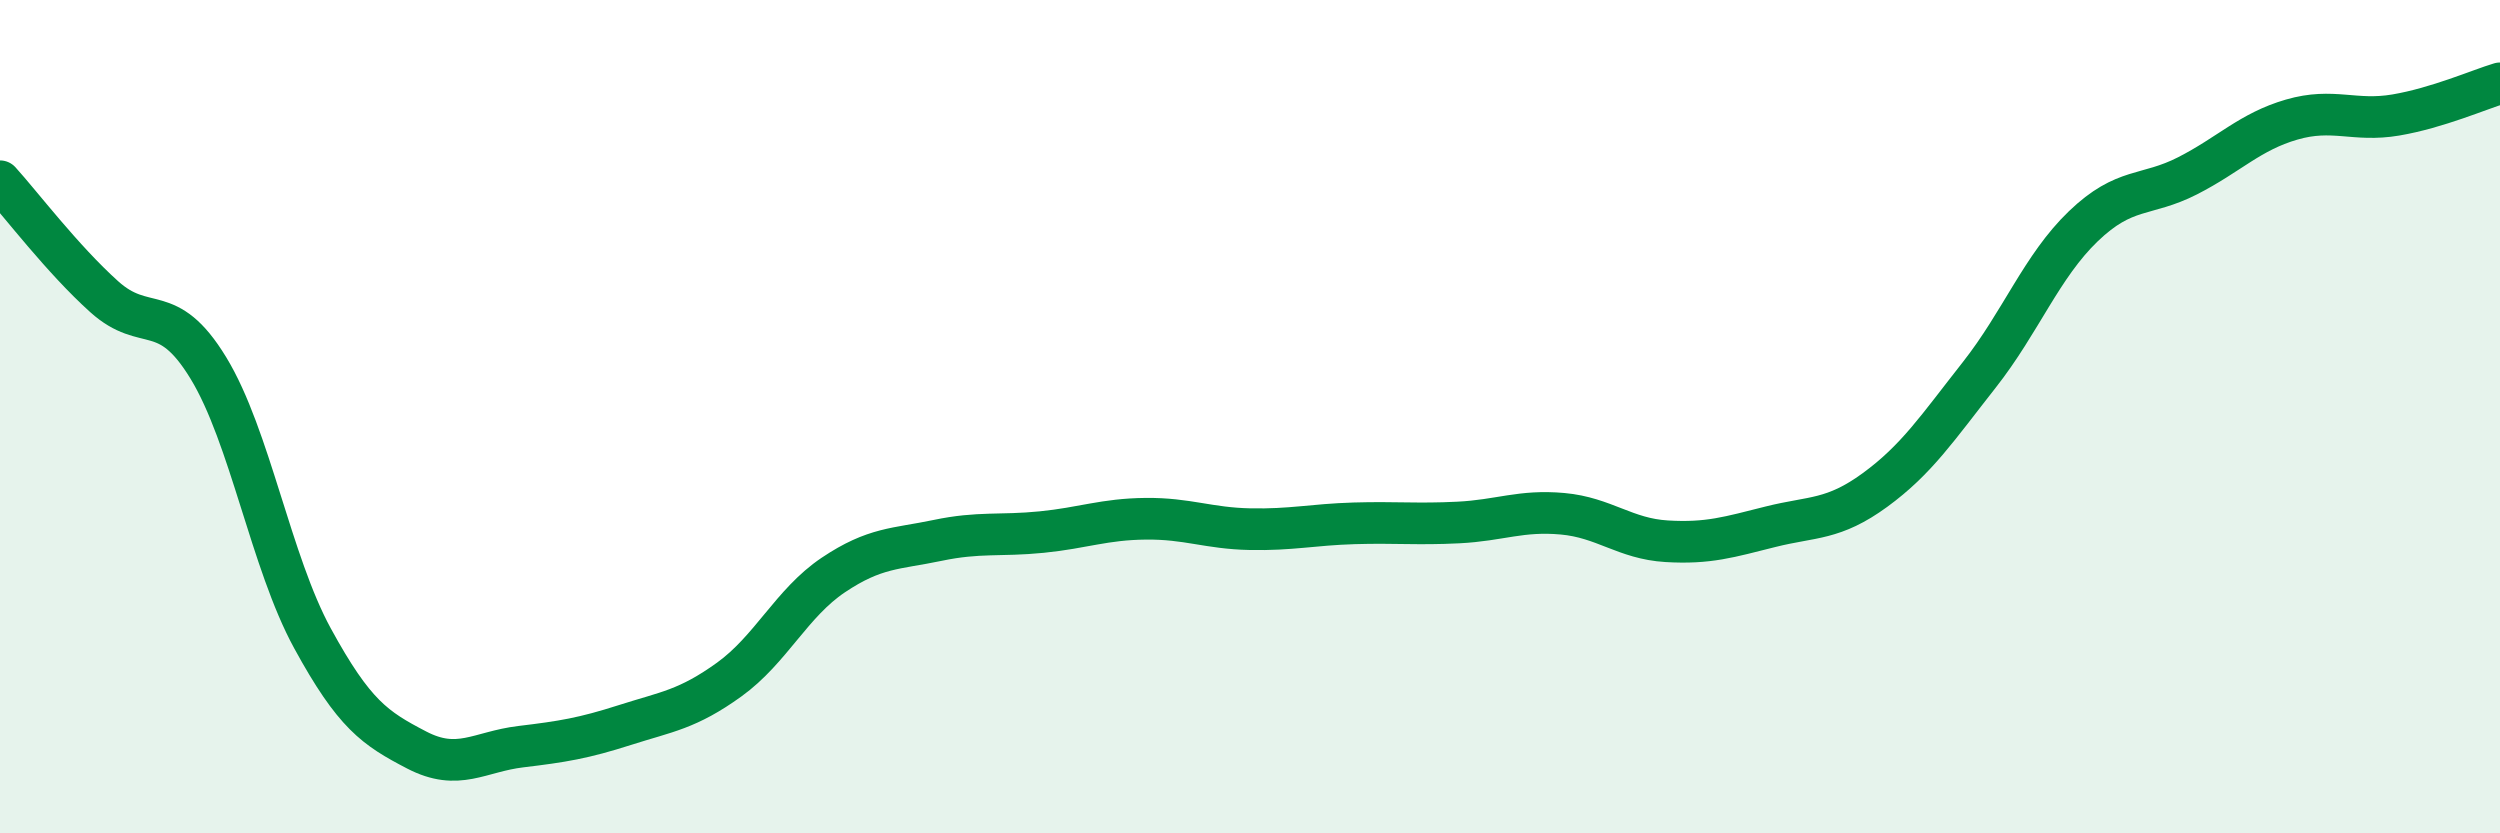
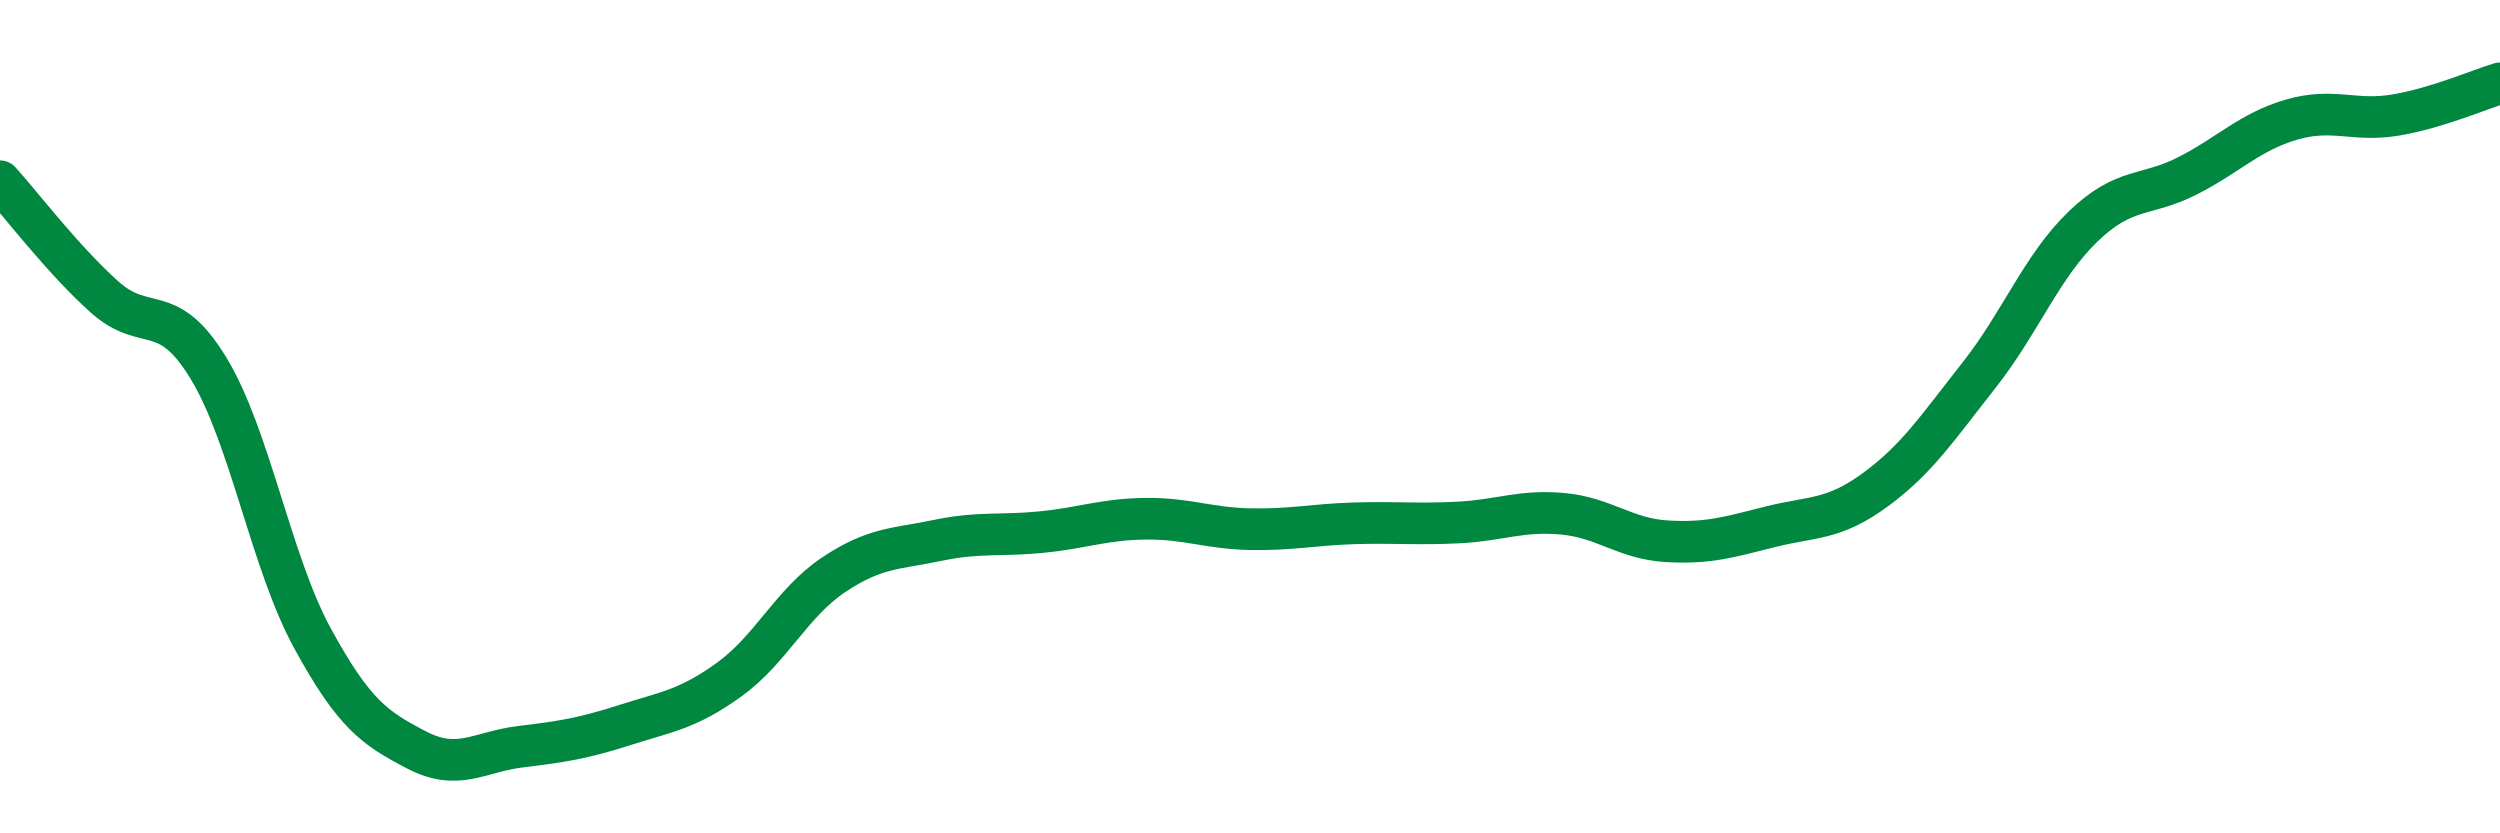
<svg xmlns="http://www.w3.org/2000/svg" width="60" height="20" viewBox="0 0 60 20">
-   <path d="M 0,4.35 C 0.5,4.9 1.5,6.22 2.5,7.12 C 3.5,8.02 4,7.19 5,8.83 C 6,10.47 6.5,13.49 7.5,15.32 C 8.5,17.15 9,17.48 10,18 C 11,18.52 11.5,18.04 12.5,17.92 C 13.5,17.8 14,17.72 15,17.4 C 16,17.08 16.5,17.03 17.5,16.31 C 18.5,15.59 19,14.47 20,13.8 C 21,13.13 21.5,13.18 22.5,12.97 C 23.5,12.76 24,12.87 25,12.77 C 26,12.67 26.5,12.46 27.5,12.45 C 28.5,12.44 29,12.68 30,12.7 C 31,12.72 31.5,12.59 32.5,12.56 C 33.5,12.53 34,12.59 35,12.54 C 36,12.49 36.5,12.24 37.5,12.33 C 38.5,12.42 39,12.93 40,12.99 C 41,13.05 41.5,12.89 42.5,12.64 C 43.5,12.39 44,12.49 45,11.76 C 46,11.03 46.5,10.27 47.5,9 C 48.5,7.73 49,6.39 50,5.43 C 51,4.47 51.5,4.73 52.5,4.22 C 53.5,3.71 54,3.16 55,2.87 C 56,2.58 56.5,2.93 57.5,2.76 C 58.5,2.59 59.5,2.15 60,2L60 20L0 20Z" fill="#008740" opacity="0.1" stroke-linecap="round" stroke-linejoin="round" />
  <path d="M 0,4.35 C 0.5,4.9 1.5,6.22 2.5,7.12 C 3.5,8.02 4,7.19 5,8.83 C 6,10.47 6.5,13.49 7.5,15.32 C 8.5,17.15 9,17.48 10,18 C 11,18.52 11.5,18.04 12.5,17.92 C 13.5,17.8 14,17.72 15,17.4 C 16,17.08 16.5,17.03 17.5,16.31 C 18.5,15.59 19,14.47 20,13.8 C 21,13.13 21.5,13.18 22.5,12.97 C 23.5,12.76 24,12.87 25,12.77 C 26,12.67 26.5,12.46 27.5,12.45 C 28.5,12.44 29,12.68 30,12.7 C 31,12.72 31.5,12.59 32.5,12.56 C 33.5,12.53 34,12.59 35,12.54 C 36,12.49 36.5,12.24 37.5,12.33 C 38.5,12.42 39,12.93 40,12.99 C 41,13.05 41.5,12.89 42.5,12.64 C 43.5,12.39 44,12.49 45,11.76 C 46,11.03 46.5,10.27 47.5,9 C 48.5,7.73 49,6.39 50,5.43 C 51,4.47 51.5,4.73 52.5,4.22 C 53.5,3.71 54,3.16 55,2.87 C 56,2.58 56.5,2.93 57.5,2.76 C 58.5,2.59 59.5,2.15 60,2" stroke="#008740" stroke-width="1" fill="none" stroke-linecap="round" stroke-linejoin="round" />
</svg>